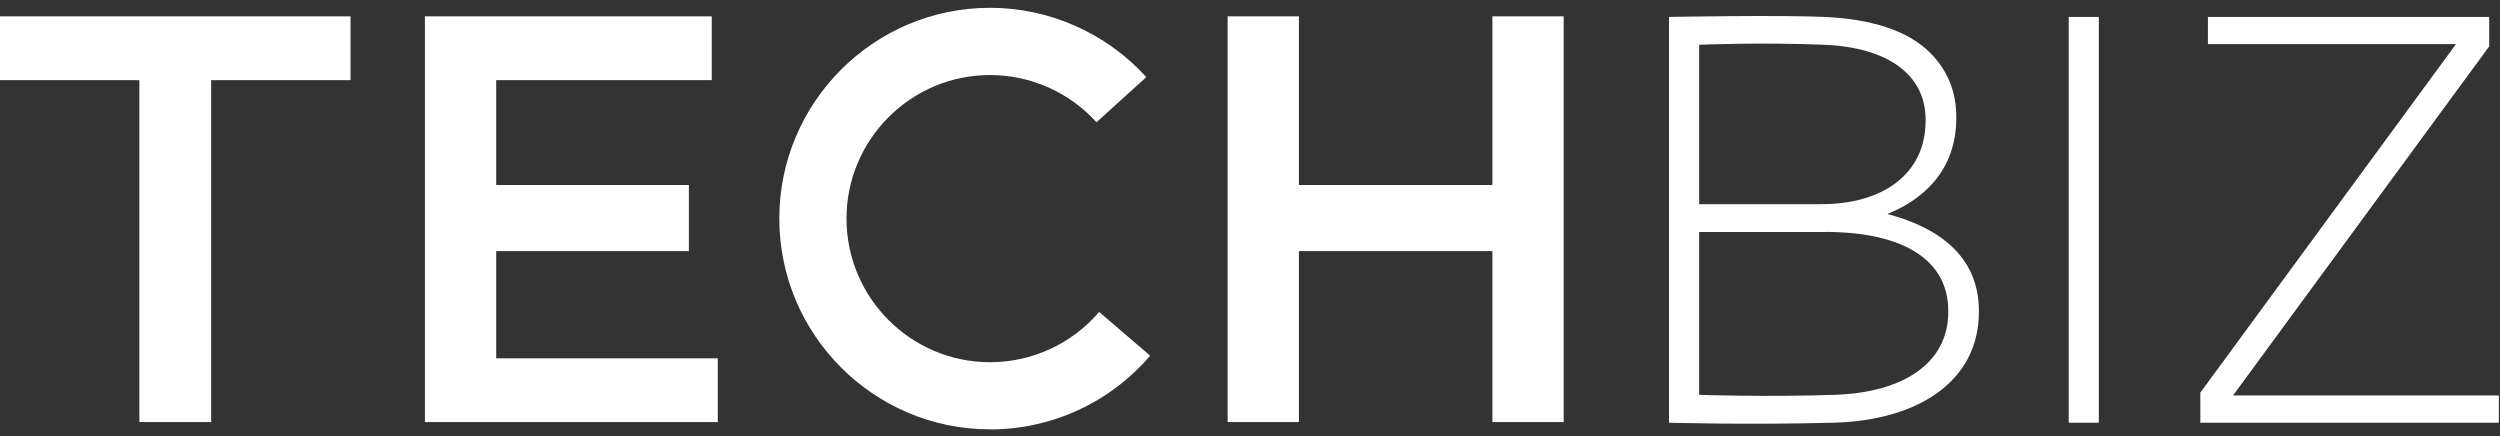
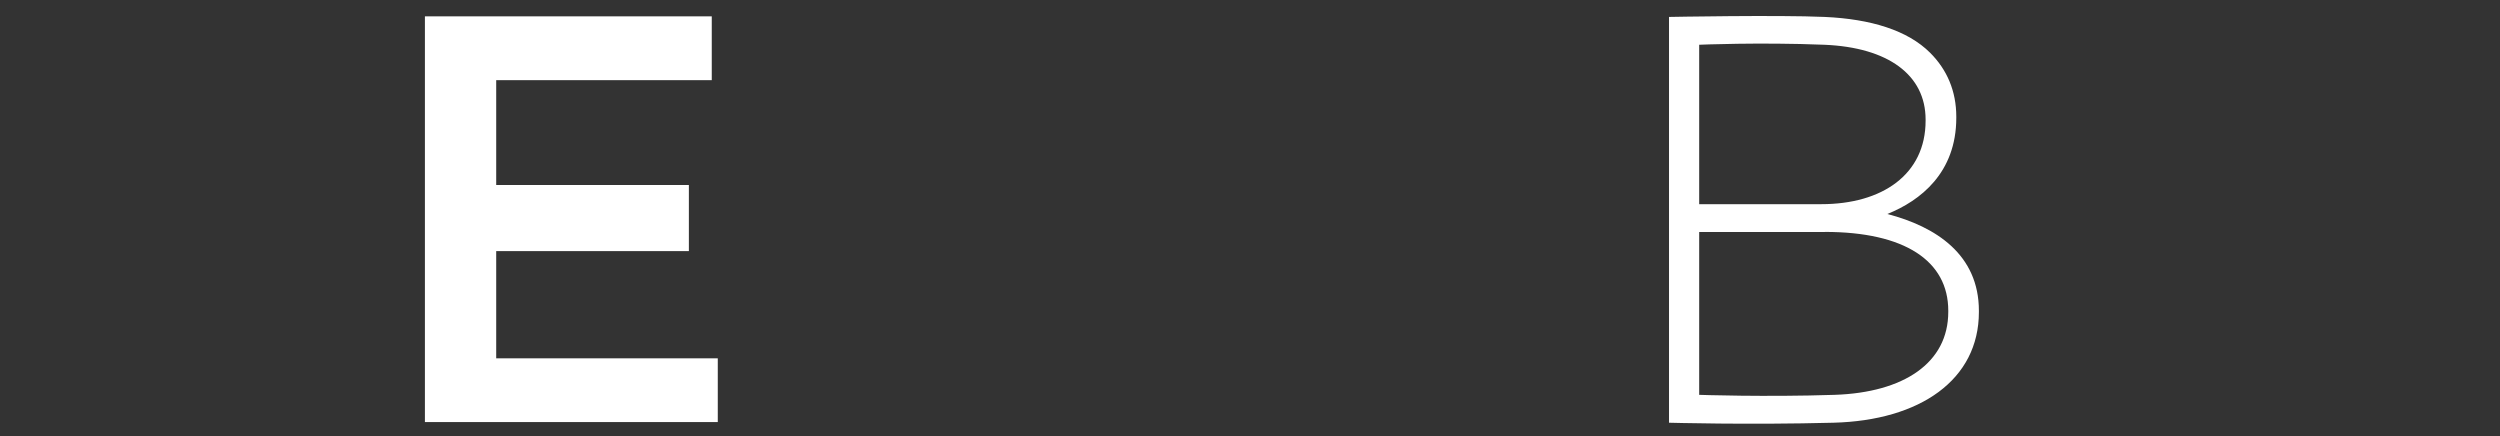
<svg xmlns="http://www.w3.org/2000/svg" width="172" height="30" viewBox="0 0 172 30" fill="none">
  <rect x="0" y="0" width="172" height="30" fill="#333333" stroke="none" />
  <path d="M114.828 1.165C114.828 1.165 122.351 1.022 125.542 1.165C128.707 1.308 131.244 2.081 132.798 3.636C133.954 4.792 134.593 6.266 134.593 8.026V8.102C134.593 11.893 132.123 13.807 129.848 14.723C133.197 15.597 136.148 17.516 136.148 21.384V21.465C136.148 26.131 132.098 28.93 126.14 29.083C120.249 29.237 114.828 29.083 114.828 29.083V1.165ZM132.481 8.225C132.481 5.156 129.904 3.258 125.506 3.079C121.031 2.9 116.904 3.079 116.904 3.079V14.047H125.307C129.49 14.047 132.481 12.011 132.481 8.302V8.22V8.225ZM125.547 15.961H116.904V27.165C116.904 27.165 121.435 27.323 126.227 27.165C130.978 27.006 134.041 24.97 134.041 21.46V21.378C134.041 17.951 131.05 15.956 125.552 15.956" fill="white" />
-   <path d="M144.399 1.166H142.328V29.084H144.399V1.166Z" fill="white" />
-   <path d="M151.383 27.012L168.97 3.038H151.904V1.166H171.256V3.192L153.633 27.206H171.92V29.084H151.383V27.012Z" fill="white" />
-   <path d="M0 5.515H9.589V29.038H14.529V5.515H24.117V1.125H0V5.515Z" fill="white" />
  <path d="M34.139 17.276H47.394V12.728H34.139V5.515H48.969V1.125H29.234V29.038H49.383V24.653H34.139V17.276Z" fill="white" />
-   <path d="M102.677 12.728H89.365V1.125H84.461V29.038H89.365V17.276H102.677V29.038H107.581V1.125H102.677V12.728Z" fill="white" />
-   <path d="M68.115 29.54C60.122 29.54 53.617 23.032 53.617 15.036C53.617 7.04 60.122 0.537 68.115 0.537C72.201 0.537 76.118 2.277 78.865 5.305L75.438 8.411C73.567 6.344 70.897 5.162 68.115 5.162C62.669 5.162 58.24 9.592 58.24 15.041C58.24 20.489 62.669 24.92 68.115 24.92C71.005 24.92 73.74 23.661 75.622 21.462L79.131 24.47C76.369 27.698 72.355 29.545 68.115 29.545" fill="white" />
</svg>